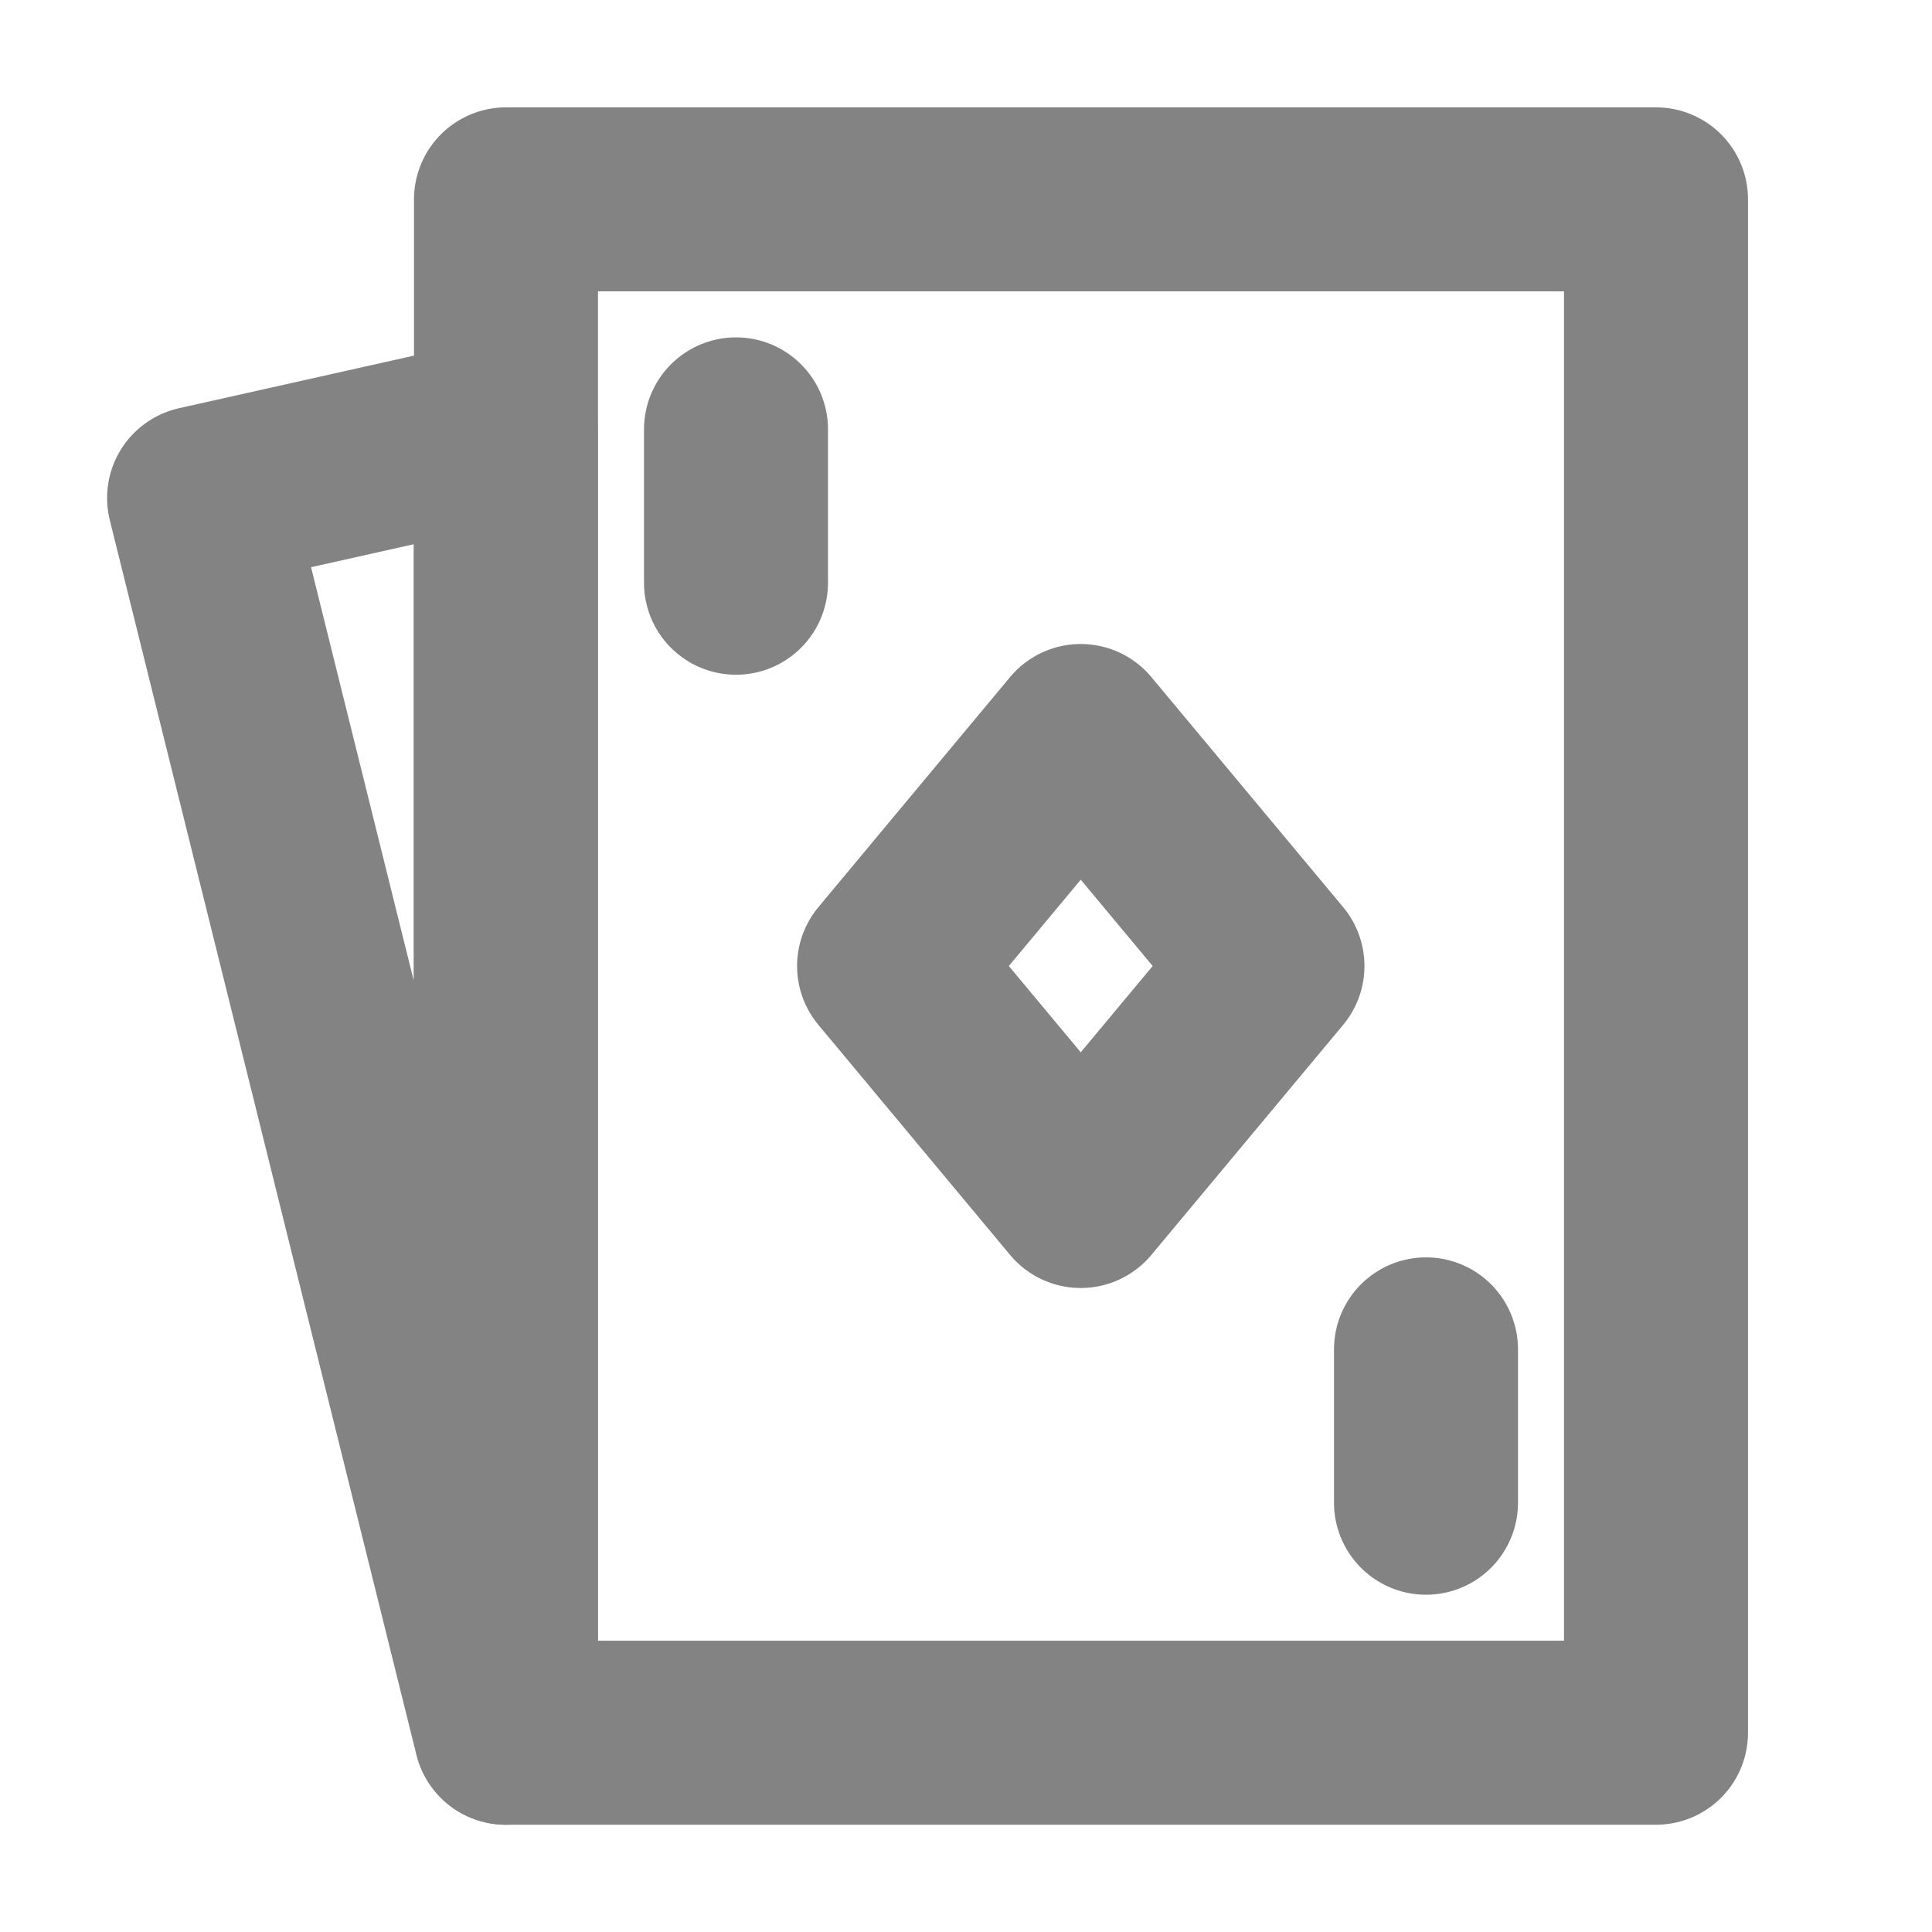
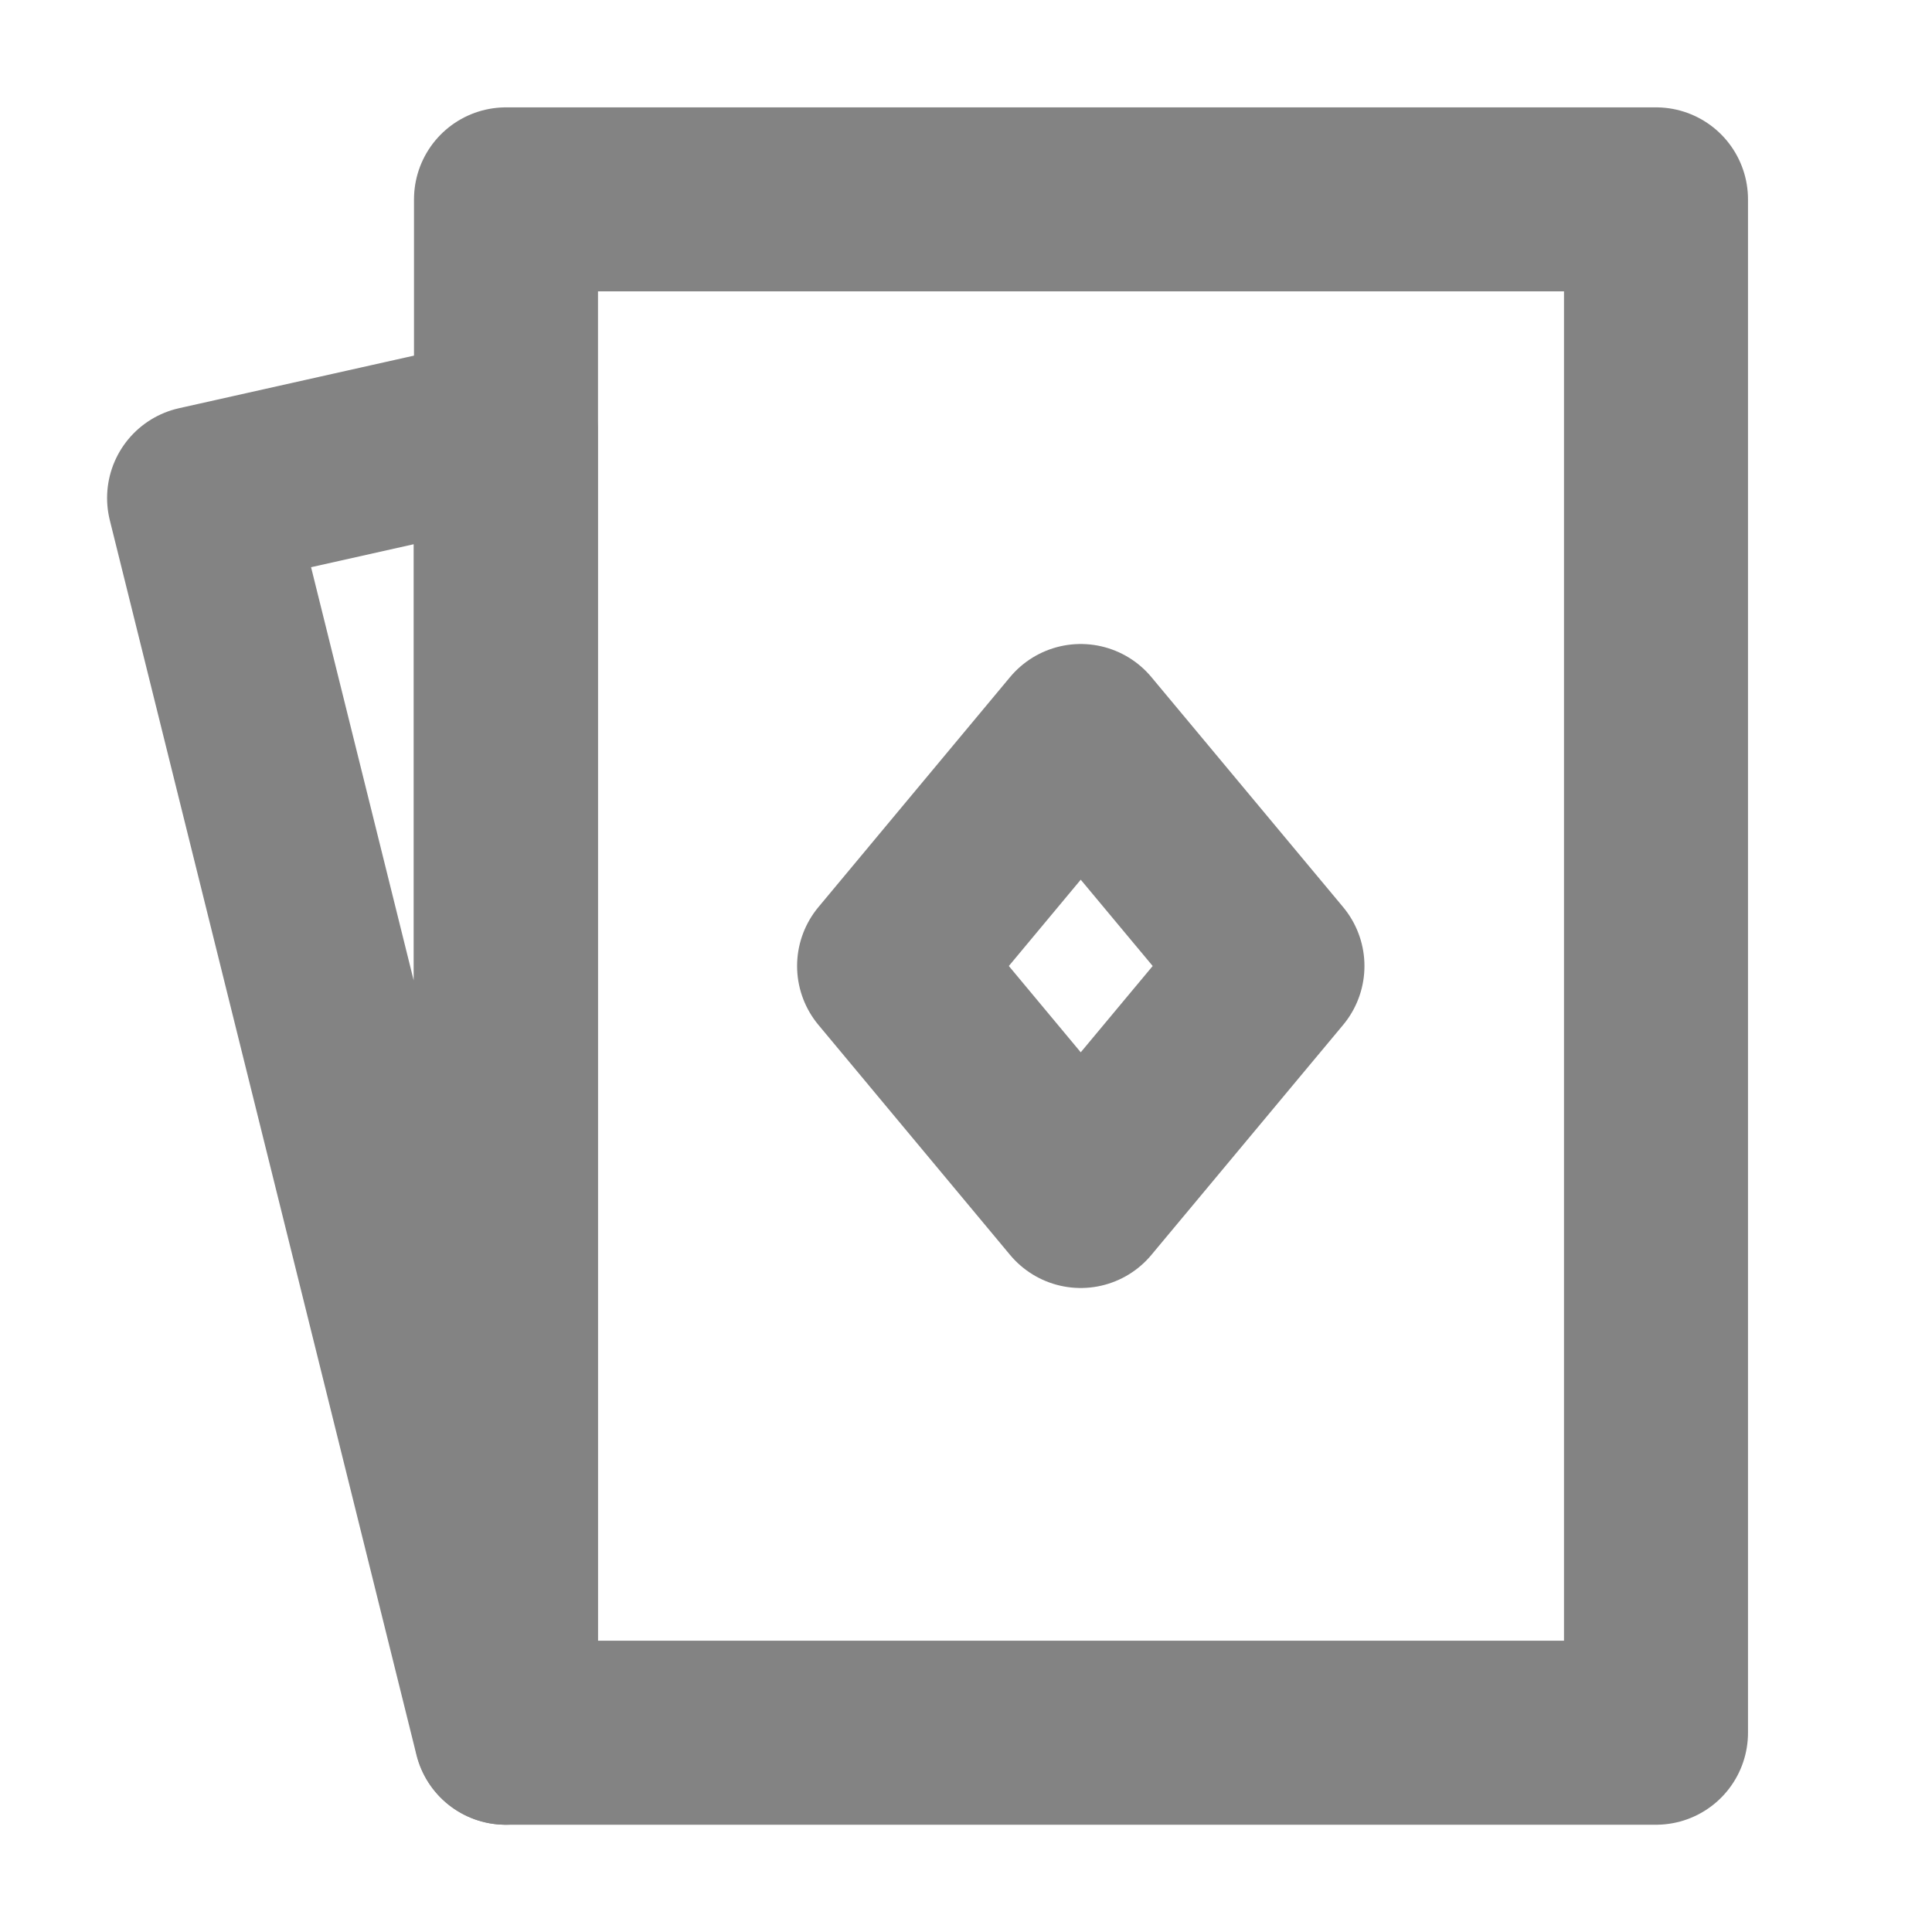
<svg xmlns="http://www.w3.org/2000/svg" width="21" height="21" viewBox="0 0 21 21" fill="none">
  <path d="M18 2.167H5.5V18.834H18V2.167Z" stroke="#838383" stroke-width="2" stroke-linejoin="round" />
  <path d="M2.164 5.413L5.497 4.667V18.834L2.164 5.413Z" stroke="#838383" stroke-width="2" stroke-linecap="round" stroke-linejoin="round" />
  <path d="M11.747 8L9.664 10.5L11.747 13L13.831 10.5L11.747 8Z" stroke="#838383" stroke-width="2" stroke-linejoin="round" />
-   <path d="M8 4.667V6.334M15.5 14.667V16.334" stroke="#838383" stroke-width="2" stroke-linecap="round" stroke-linejoin="round" />
</svg>